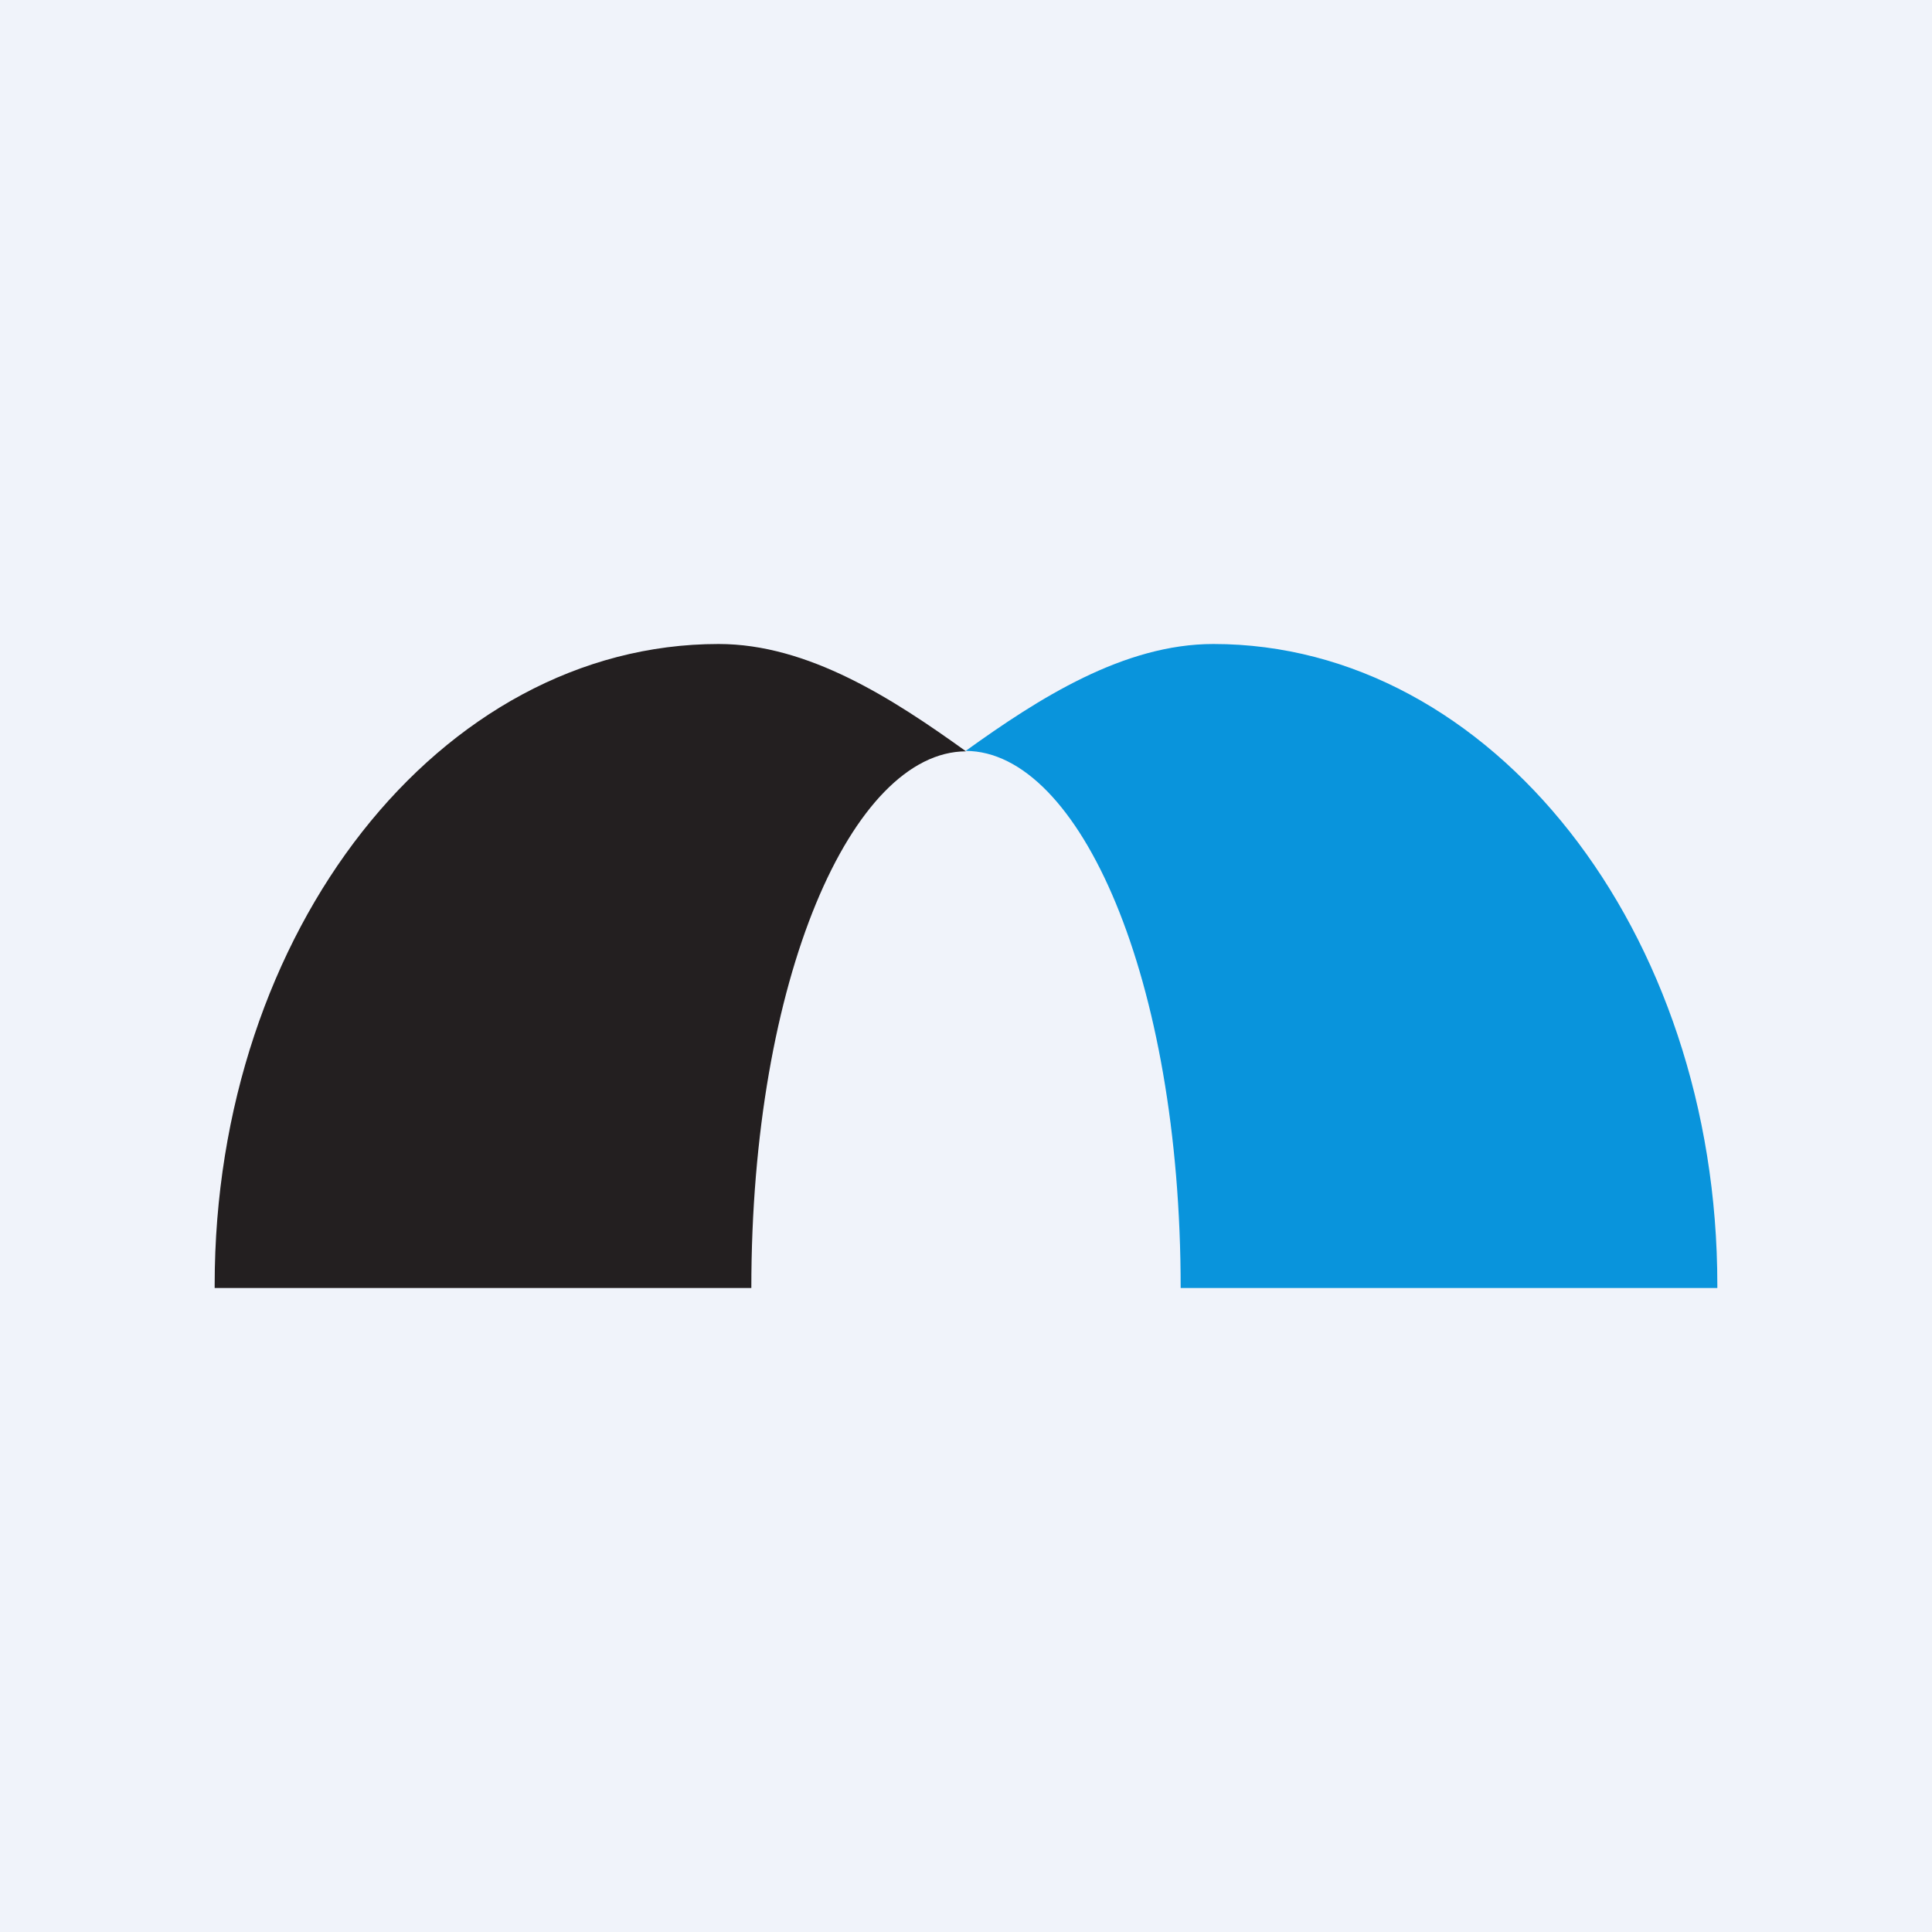
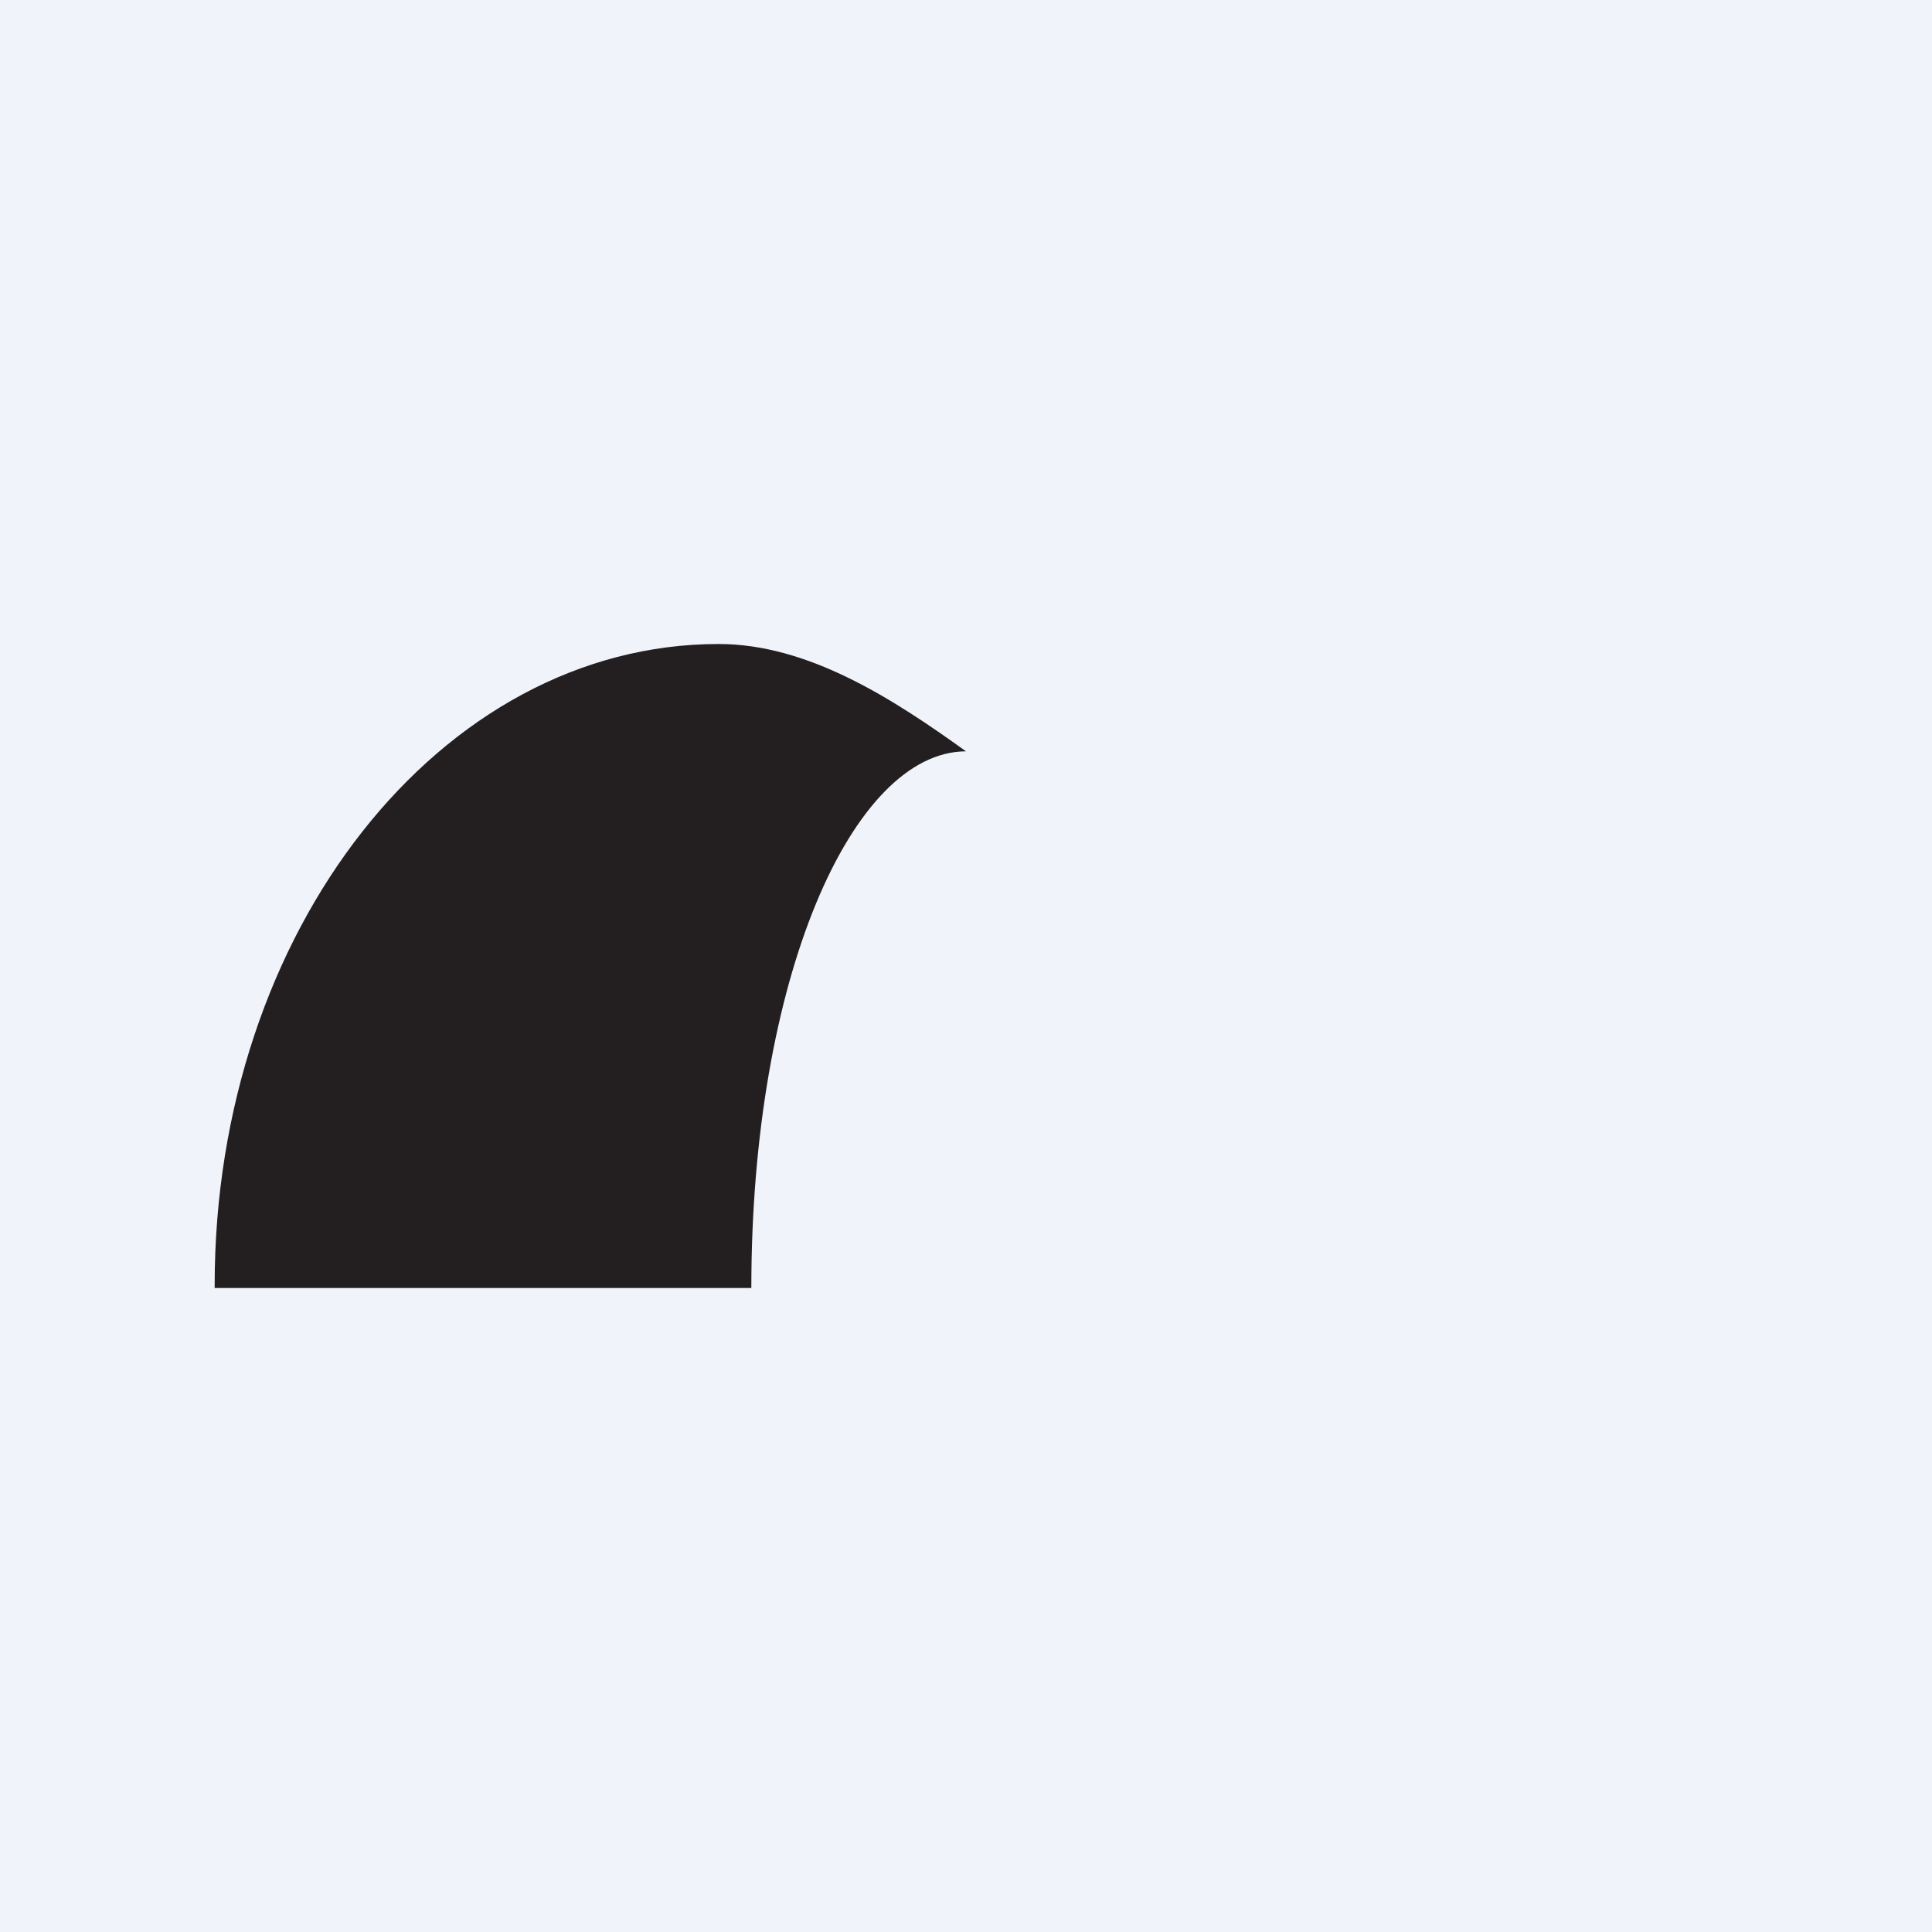
<svg xmlns="http://www.w3.org/2000/svg" width="18" height="18">
  <path fill="#F0F3FA" d="M0 0h18v18H0z" />
-   <path d="M11 12h5v-.029C16 8.673 13.898 6 11.305 6c-.837 0-1.628.507-2.308.996C10.057 6.998 11 9.112 11 12z" fill="#0994DC" />
  <path d="M7 12c0-2.887.94-4.997 2-5-.68-.489-1.468-1-2.305-1C4.102 6 2 8.673 2 11.971V12h5z" fill="#231F20" />
</svg>